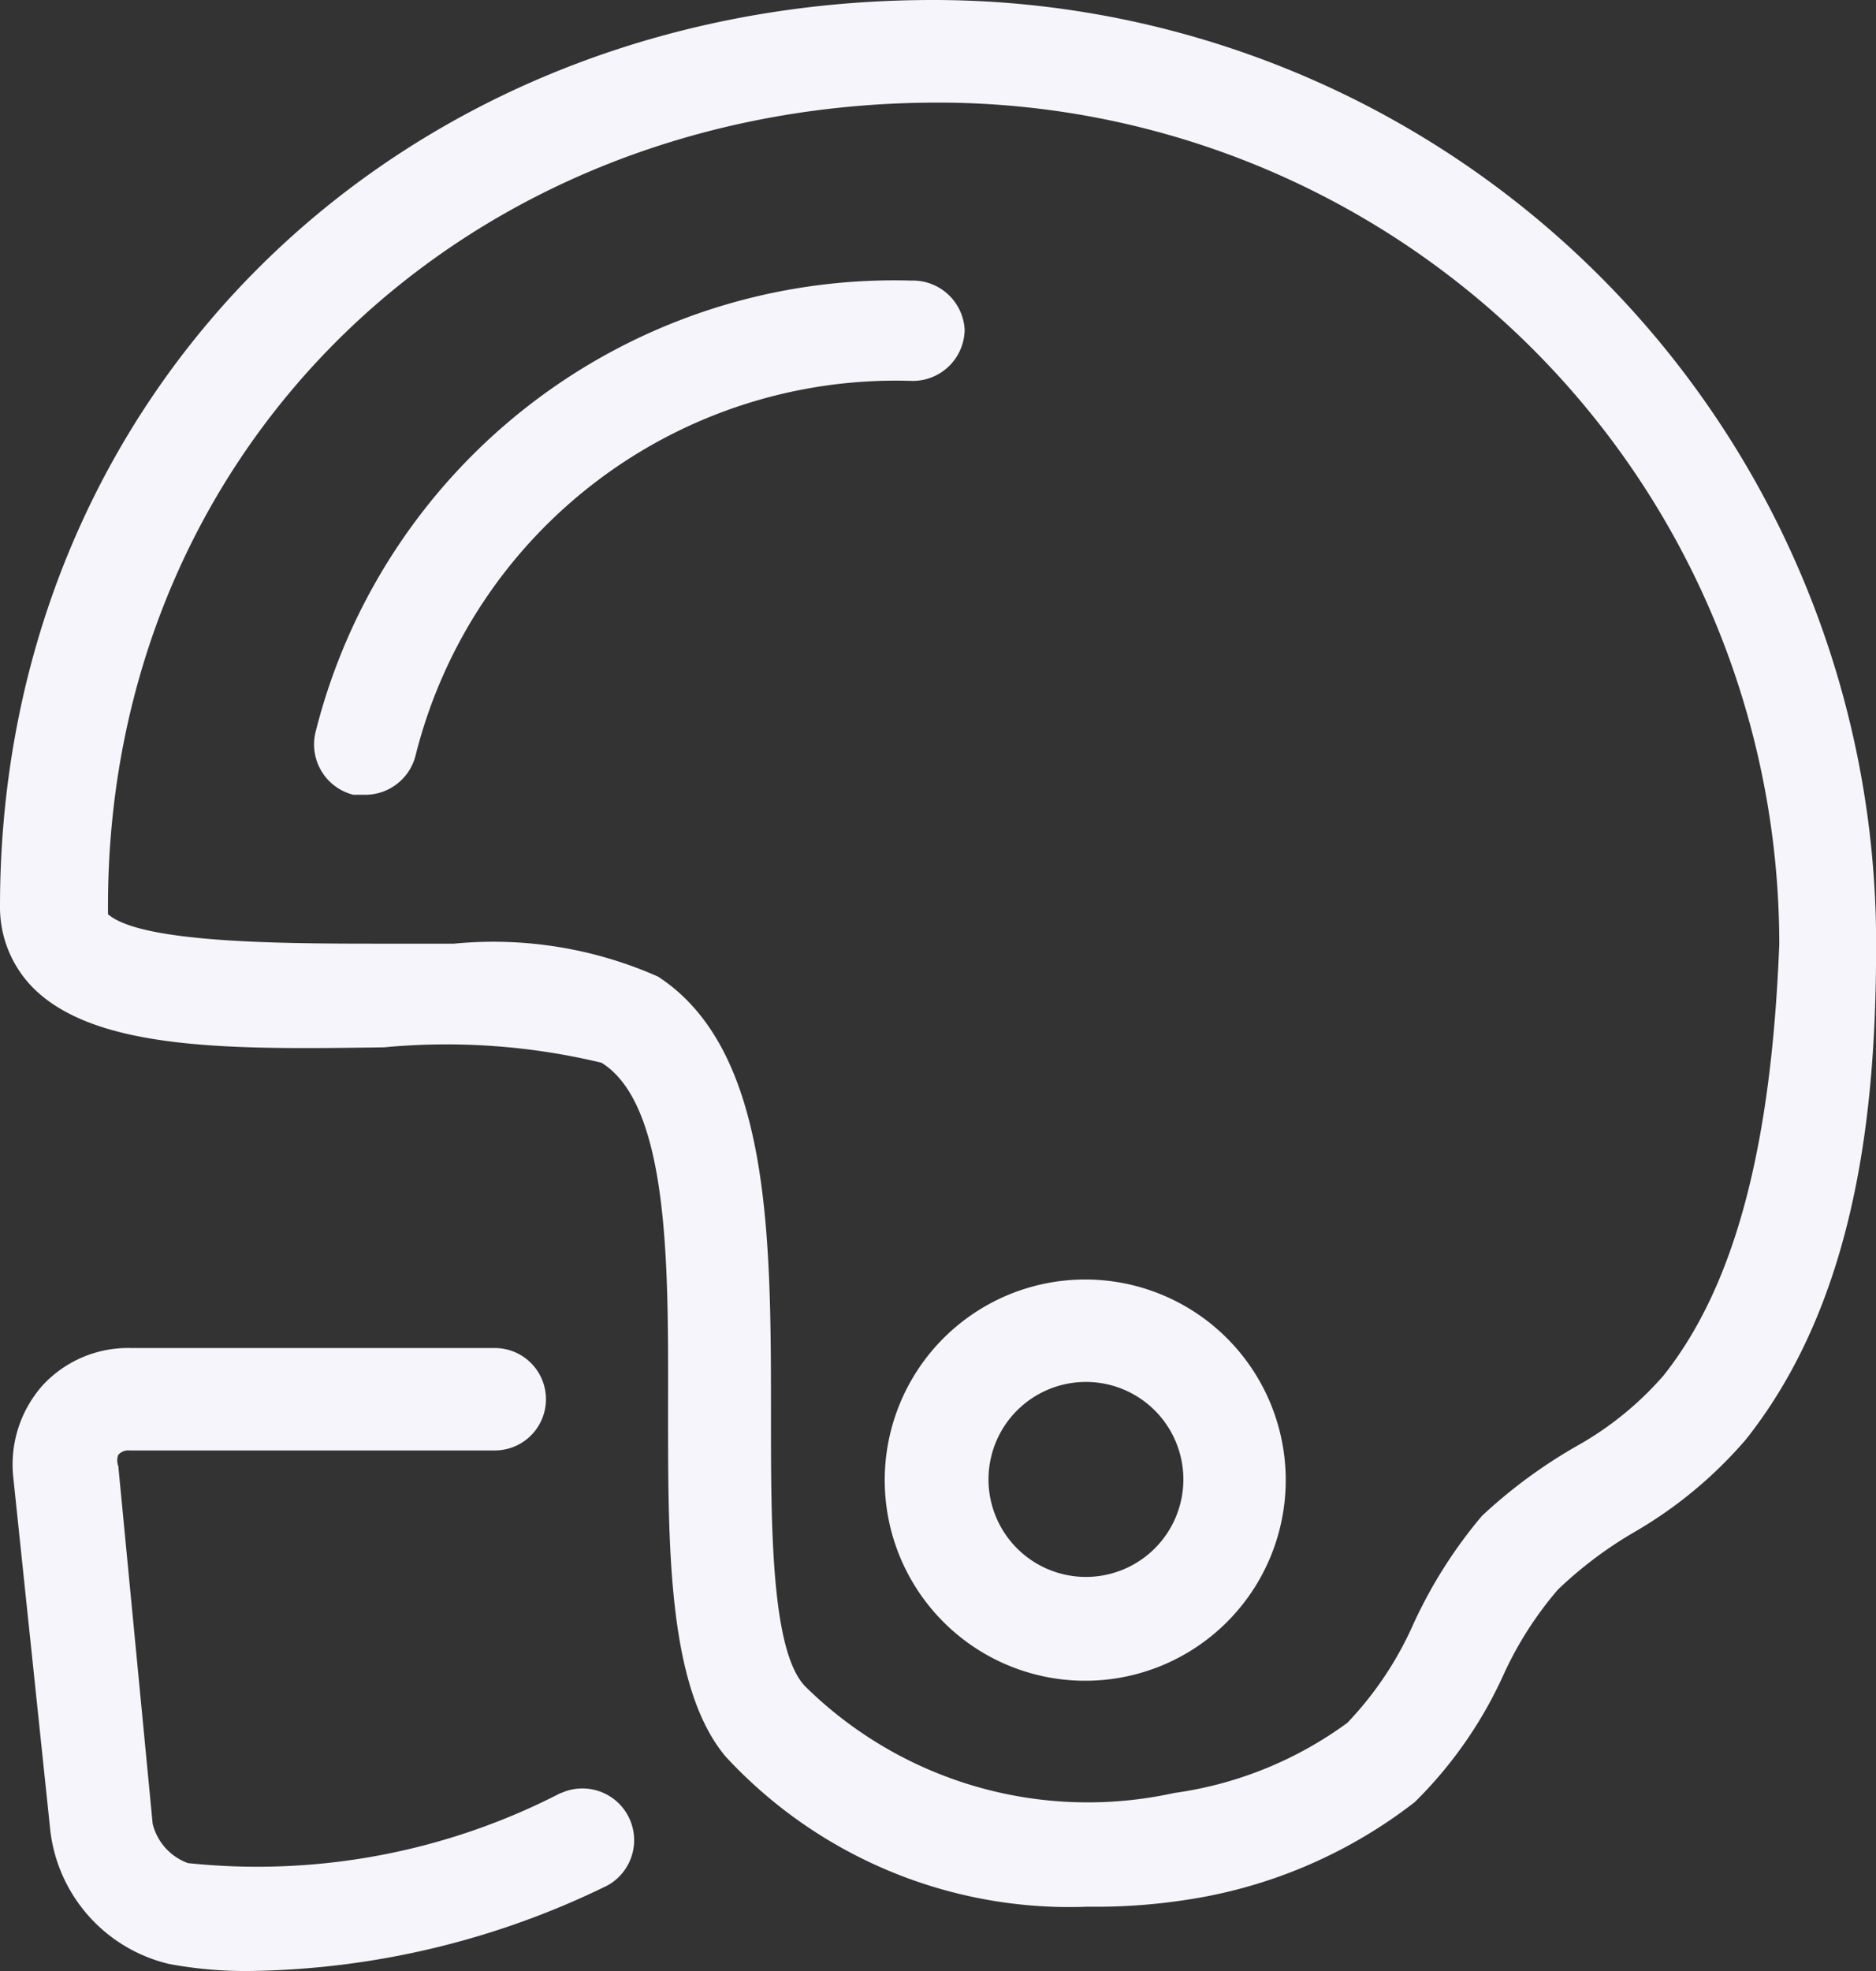
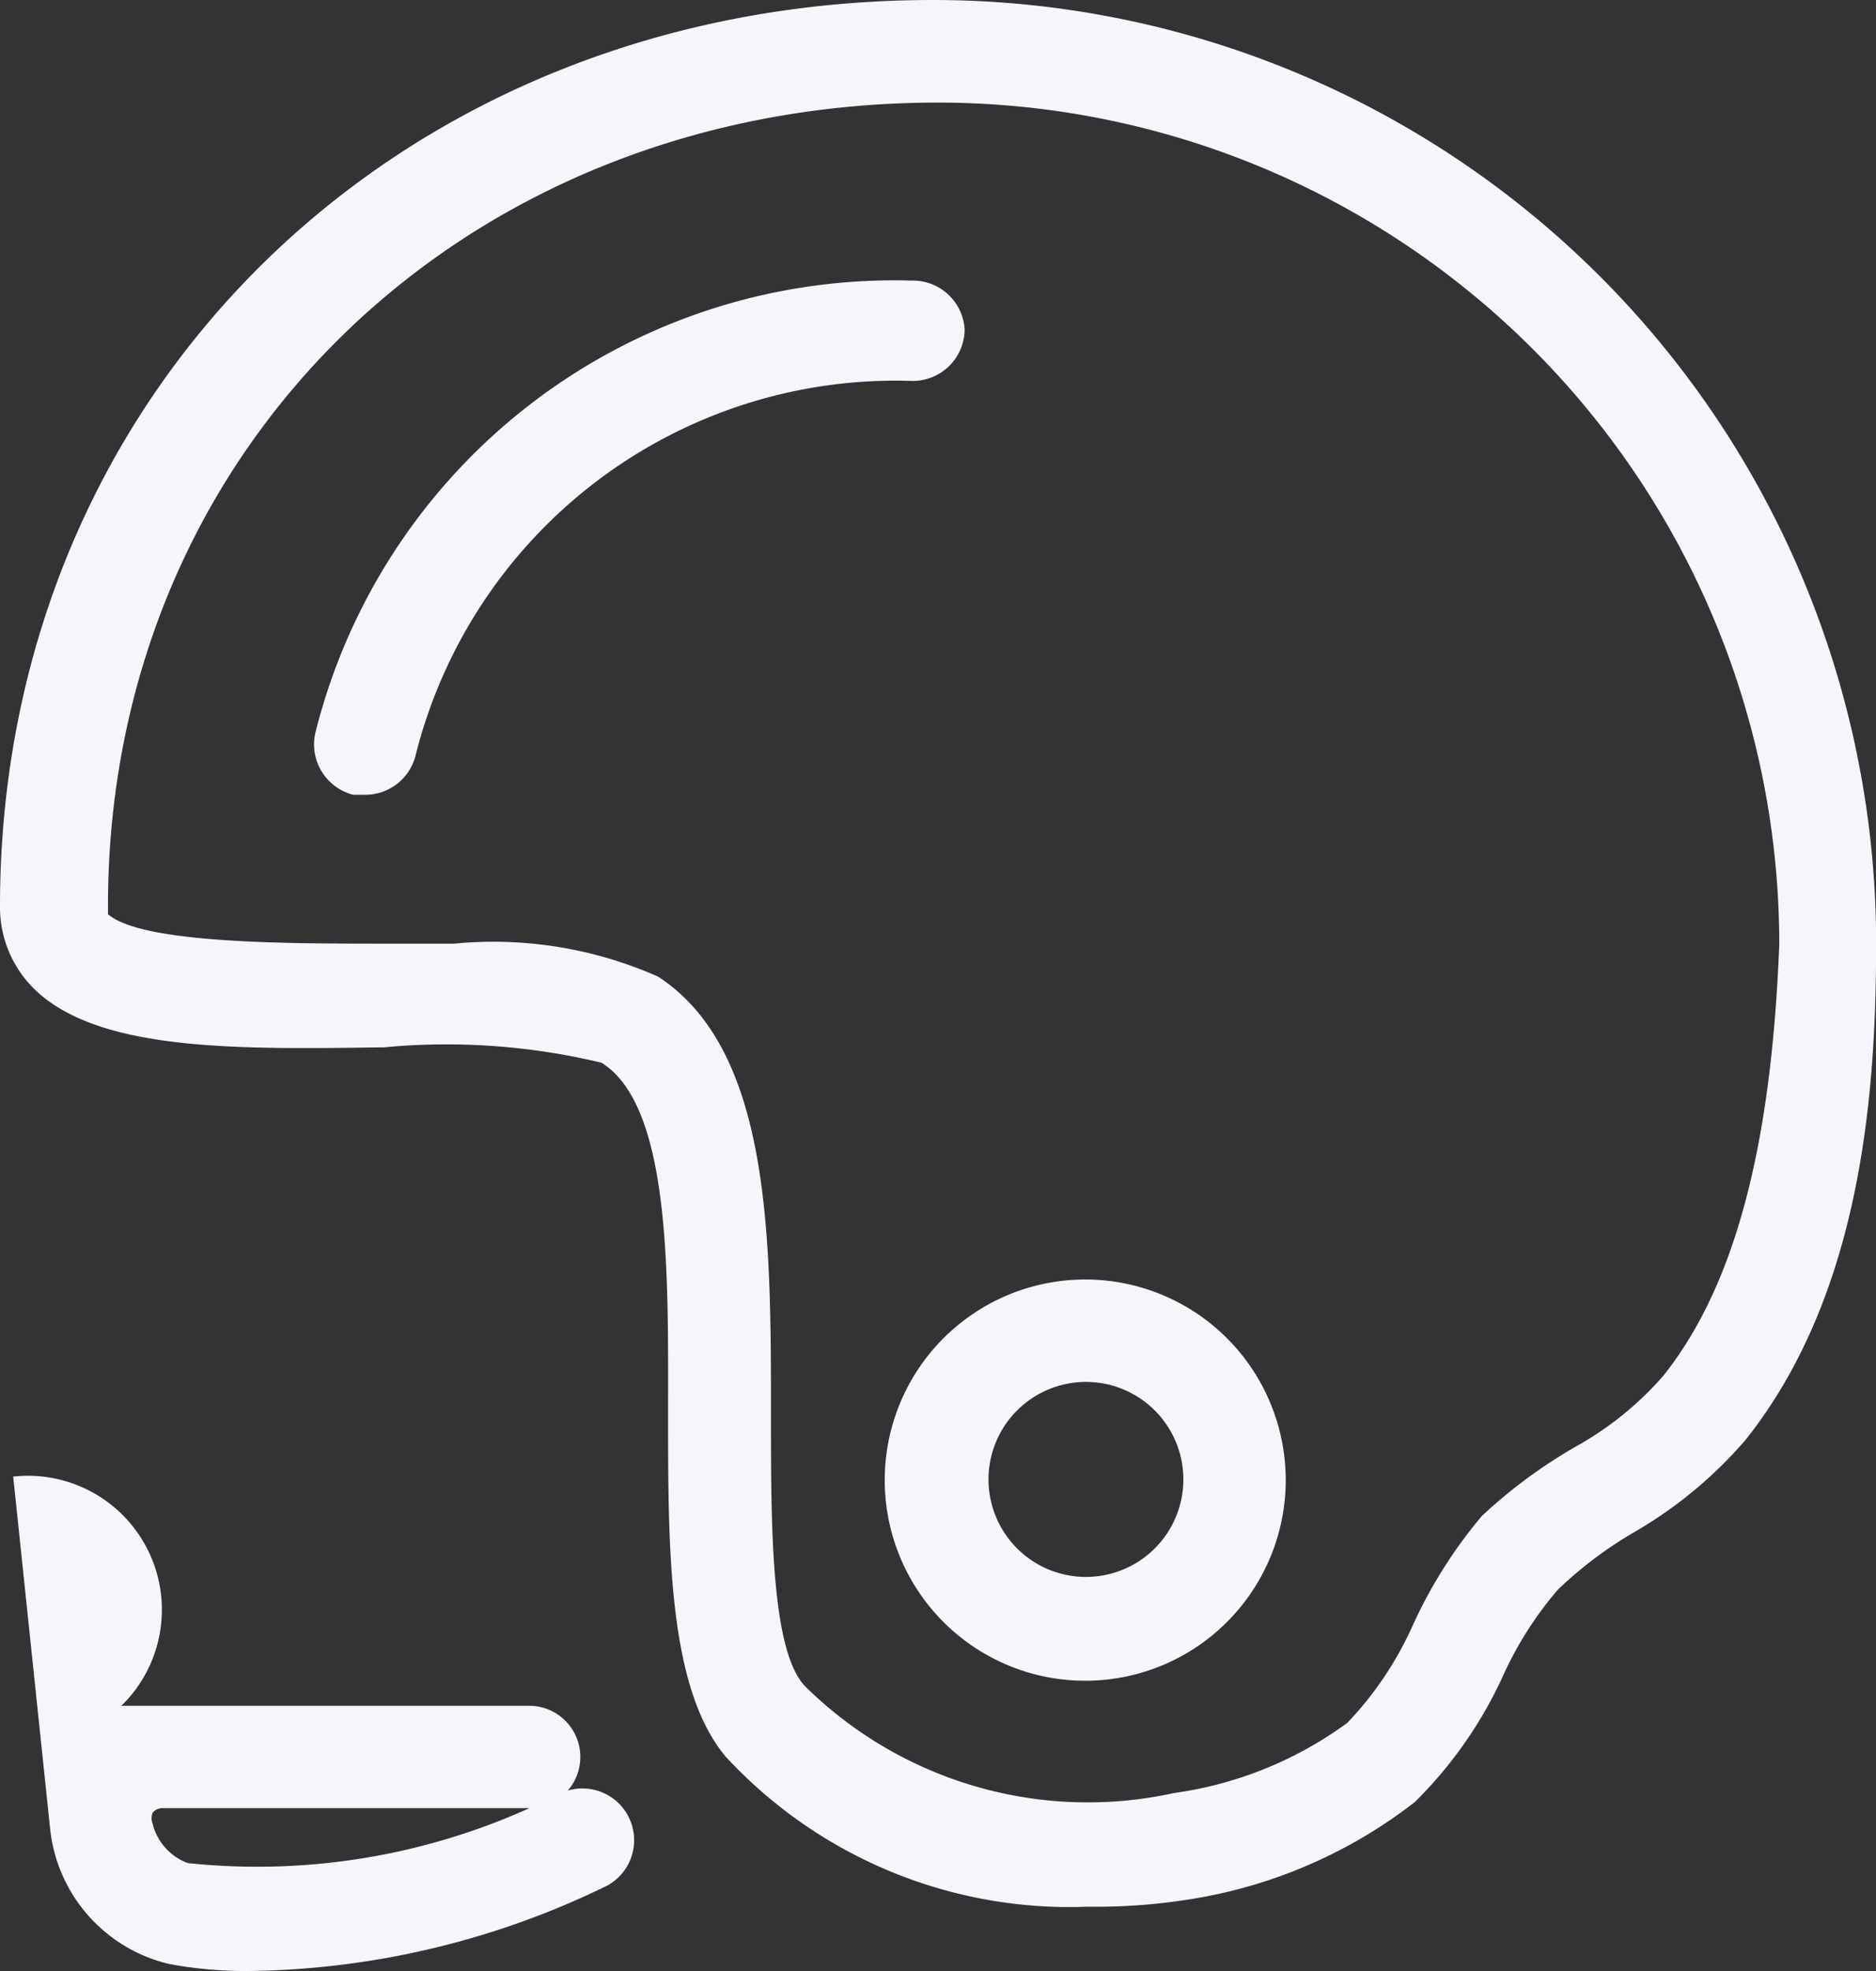
<svg xmlns="http://www.w3.org/2000/svg" id="Component_2_1" data-name="Component 2 – 1" width="42.629" height="44.765" viewBox="0 0 42.629 44.765">
  <rect x="0" y="0" width="42.629" height="44.765" fill="#333333" stroke="none" />
-   <path id="Path_1" data-name="Path 1" d="M12.744,40.717A15.038,15.038,0,0,1,4.269,42.31a1.274,1.274,0,0,1-.8-.892l-.781-8.124a.35.35,0,0,1,0-.255.3.3,0,0,1,.255-.1h8.3a1.163,1.163,0,1,0,0-2.326H2.979a2.644,2.644,0,0,0-2.007.844A2.708,2.708,0,0,0,.3,33.533l.844,8.045A3.536,3.536,0,0,0,3.839,44.6a9.383,9.383,0,0,0,1.912.159A18.989,18.989,0,0,0,13.8,42.82a1.175,1.175,0,0,0-1.051-2.1ZM21.92,7.487a1.179,1.179,0,0,0-1.211-1.115A13.557,13.557,0,0,0,7.169,16.631a1.179,1.179,0,0,0,.86,1.418H8.3a1.179,1.179,0,0,0,1.147-.908A11.247,11.247,0,0,1,20.709,8.65,1.179,1.179,0,0,0,21.92,7.487ZM21.2,0C9.112,0,0,8.857,0,20.582a2.6,2.6,0,0,0,.765,1.864c1.45,1.434,4.6,1.386,7.965,1.338a15.1,15.1,0,0,1,4.938.35c1.593.988,1.513,4.875,1.513,7.965s0,6.229,1.306,7.79A10.641,10.641,0,0,0,24.724,43.3a13.477,13.477,0,0,0,2.358-.175,11.151,11.151,0,0,0,5.066-2.2,9.654,9.654,0,0,0,1.991-2.836A8.188,8.188,0,0,1,35.4,36.1a9.176,9.176,0,0,1,1.736-1.306,9.829,9.829,0,0,0,2.533-2.1c2.66-3.345,2.963-7.965,2.963-11.294A21.426,21.426,0,0,0,21.2,0ZM37.8,31.239a7.408,7.408,0,0,1-1.959,1.593,11.517,11.517,0,0,0-2.166,1.593,10.737,10.737,0,0,0-1.593,2.533,7.838,7.838,0,0,1-1.466,2.167,8.666,8.666,0,0,1-3.935,1.593A9.144,9.144,0,0,1,18.3,38.3c-.781-.8-.781-3.648-.781-6.149,0-4.078,0-8.3-2.565-9.972a9.239,9.239,0,0,0-4.636-.749H8.73c-2.2,0-5.512,0-6.276-.669v-.191c0-10.4,8.108-18.24,18.861-18.24A19.116,19.116,0,0,1,40.431,21.442C40.256,25.934,39.459,29.152,37.8,31.239ZM24.676,29.057a4.556,4.556,0,1,0,4.54,4.54,4.556,4.556,0,0,0-4.54-4.54Zm0,6.754A2.214,2.214,0,1,1,26.89,33.6,2.214,2.214,0,0,1,24.676,35.811Z" transform="translate(0 0)" fill="#f7f5fc" />
+   <path id="Path_1" data-name="Path 1" d="M12.744,40.717A15.038,15.038,0,0,1,4.269,42.31a1.274,1.274,0,0,1-.8-.892a.35.35,0,0,1,0-.255.3.3,0,0,1,.255-.1h8.3a1.163,1.163,0,1,0,0-2.326H2.979a2.644,2.644,0,0,0-2.007.844A2.708,2.708,0,0,0,.3,33.533l.844,8.045A3.536,3.536,0,0,0,3.839,44.6a9.383,9.383,0,0,0,1.912.159A18.989,18.989,0,0,0,13.8,42.82a1.175,1.175,0,0,0-1.051-2.1ZM21.92,7.487a1.179,1.179,0,0,0-1.211-1.115A13.557,13.557,0,0,0,7.169,16.631a1.179,1.179,0,0,0,.86,1.418H8.3a1.179,1.179,0,0,0,1.147-.908A11.247,11.247,0,0,1,20.709,8.65,1.179,1.179,0,0,0,21.92,7.487ZM21.2,0C9.112,0,0,8.857,0,20.582a2.6,2.6,0,0,0,.765,1.864c1.45,1.434,4.6,1.386,7.965,1.338a15.1,15.1,0,0,1,4.938.35c1.593.988,1.513,4.875,1.513,7.965s0,6.229,1.306,7.79A10.641,10.641,0,0,0,24.724,43.3a13.477,13.477,0,0,0,2.358-.175,11.151,11.151,0,0,0,5.066-2.2,9.654,9.654,0,0,0,1.991-2.836A8.188,8.188,0,0,1,35.4,36.1a9.176,9.176,0,0,1,1.736-1.306,9.829,9.829,0,0,0,2.533-2.1c2.66-3.345,2.963-7.965,2.963-11.294A21.426,21.426,0,0,0,21.2,0ZM37.8,31.239a7.408,7.408,0,0,1-1.959,1.593,11.517,11.517,0,0,0-2.166,1.593,10.737,10.737,0,0,0-1.593,2.533,7.838,7.838,0,0,1-1.466,2.167,8.666,8.666,0,0,1-3.935,1.593A9.144,9.144,0,0,1,18.3,38.3c-.781-.8-.781-3.648-.781-6.149,0-4.078,0-8.3-2.565-9.972a9.239,9.239,0,0,0-4.636-.749H8.73c-2.2,0-5.512,0-6.276-.669v-.191c0-10.4,8.108-18.24,18.861-18.24A19.116,19.116,0,0,1,40.431,21.442C40.256,25.934,39.459,29.152,37.8,31.239ZM24.676,29.057a4.556,4.556,0,1,0,4.54,4.54,4.556,4.556,0,0,0-4.54-4.54Zm0,6.754A2.214,2.214,0,1,1,26.89,33.6,2.214,2.214,0,0,1,24.676,35.811Z" transform="translate(0 0)" fill="#f7f5fc" />
</svg>